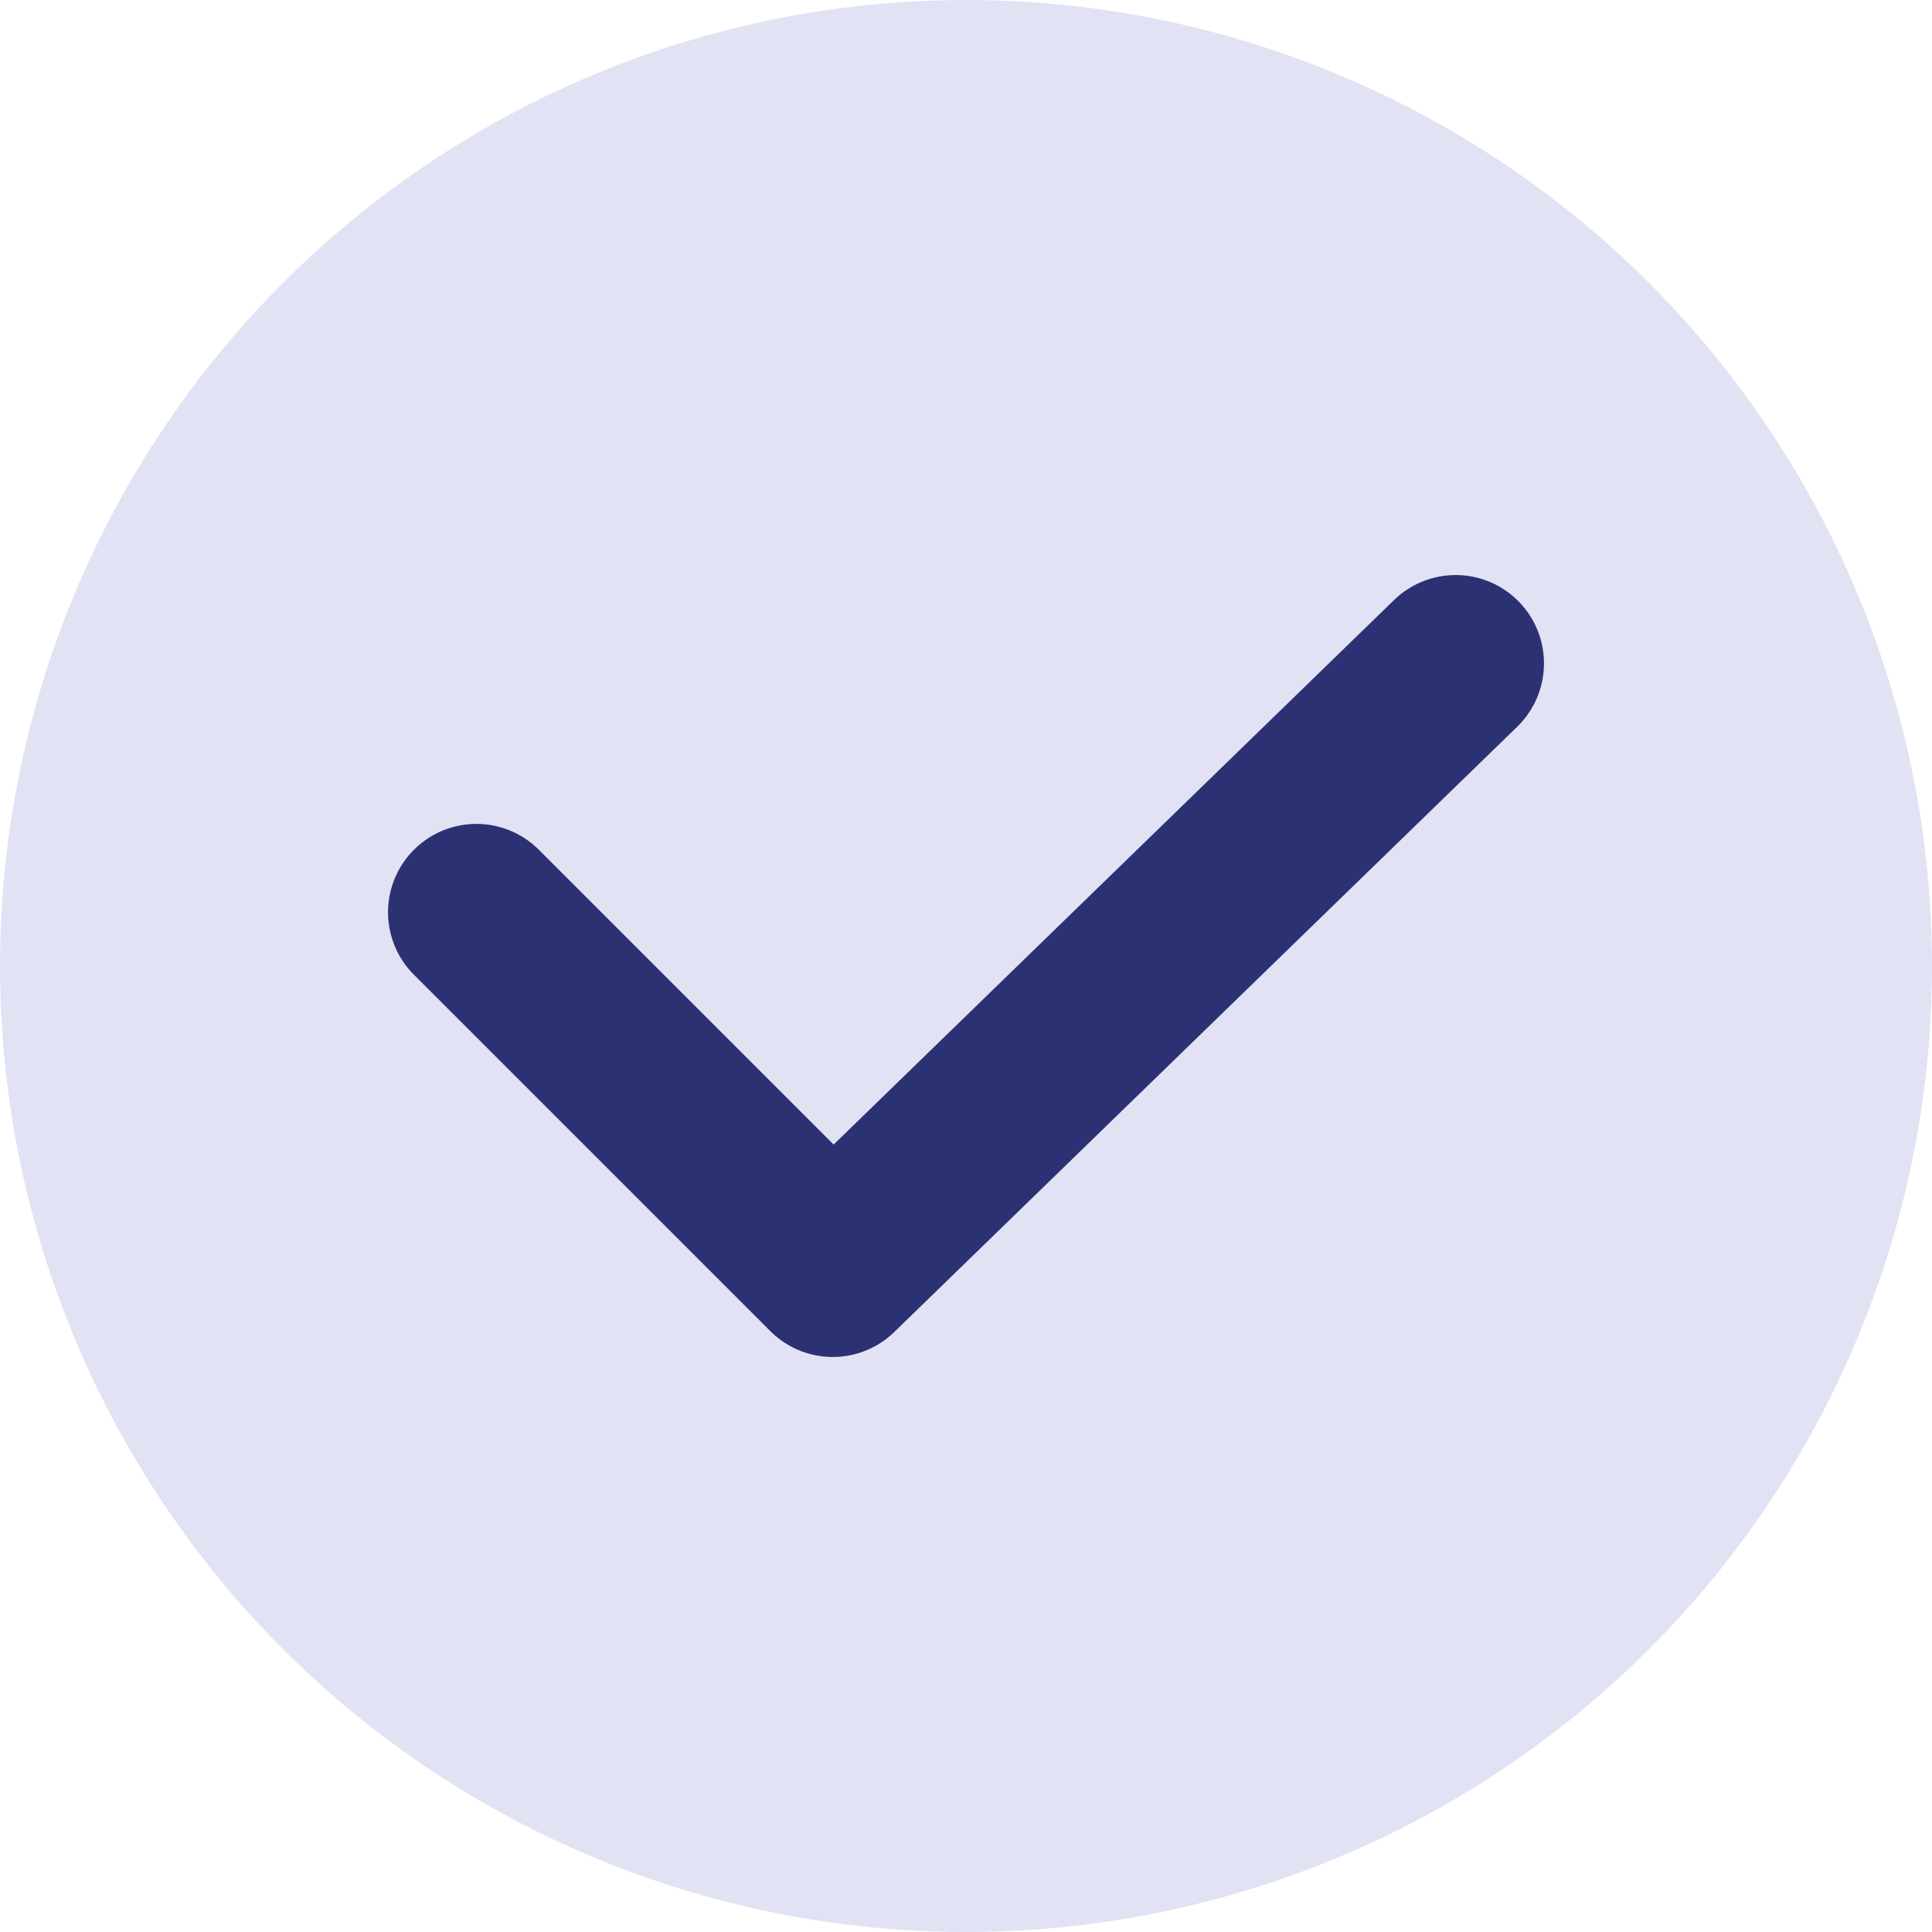
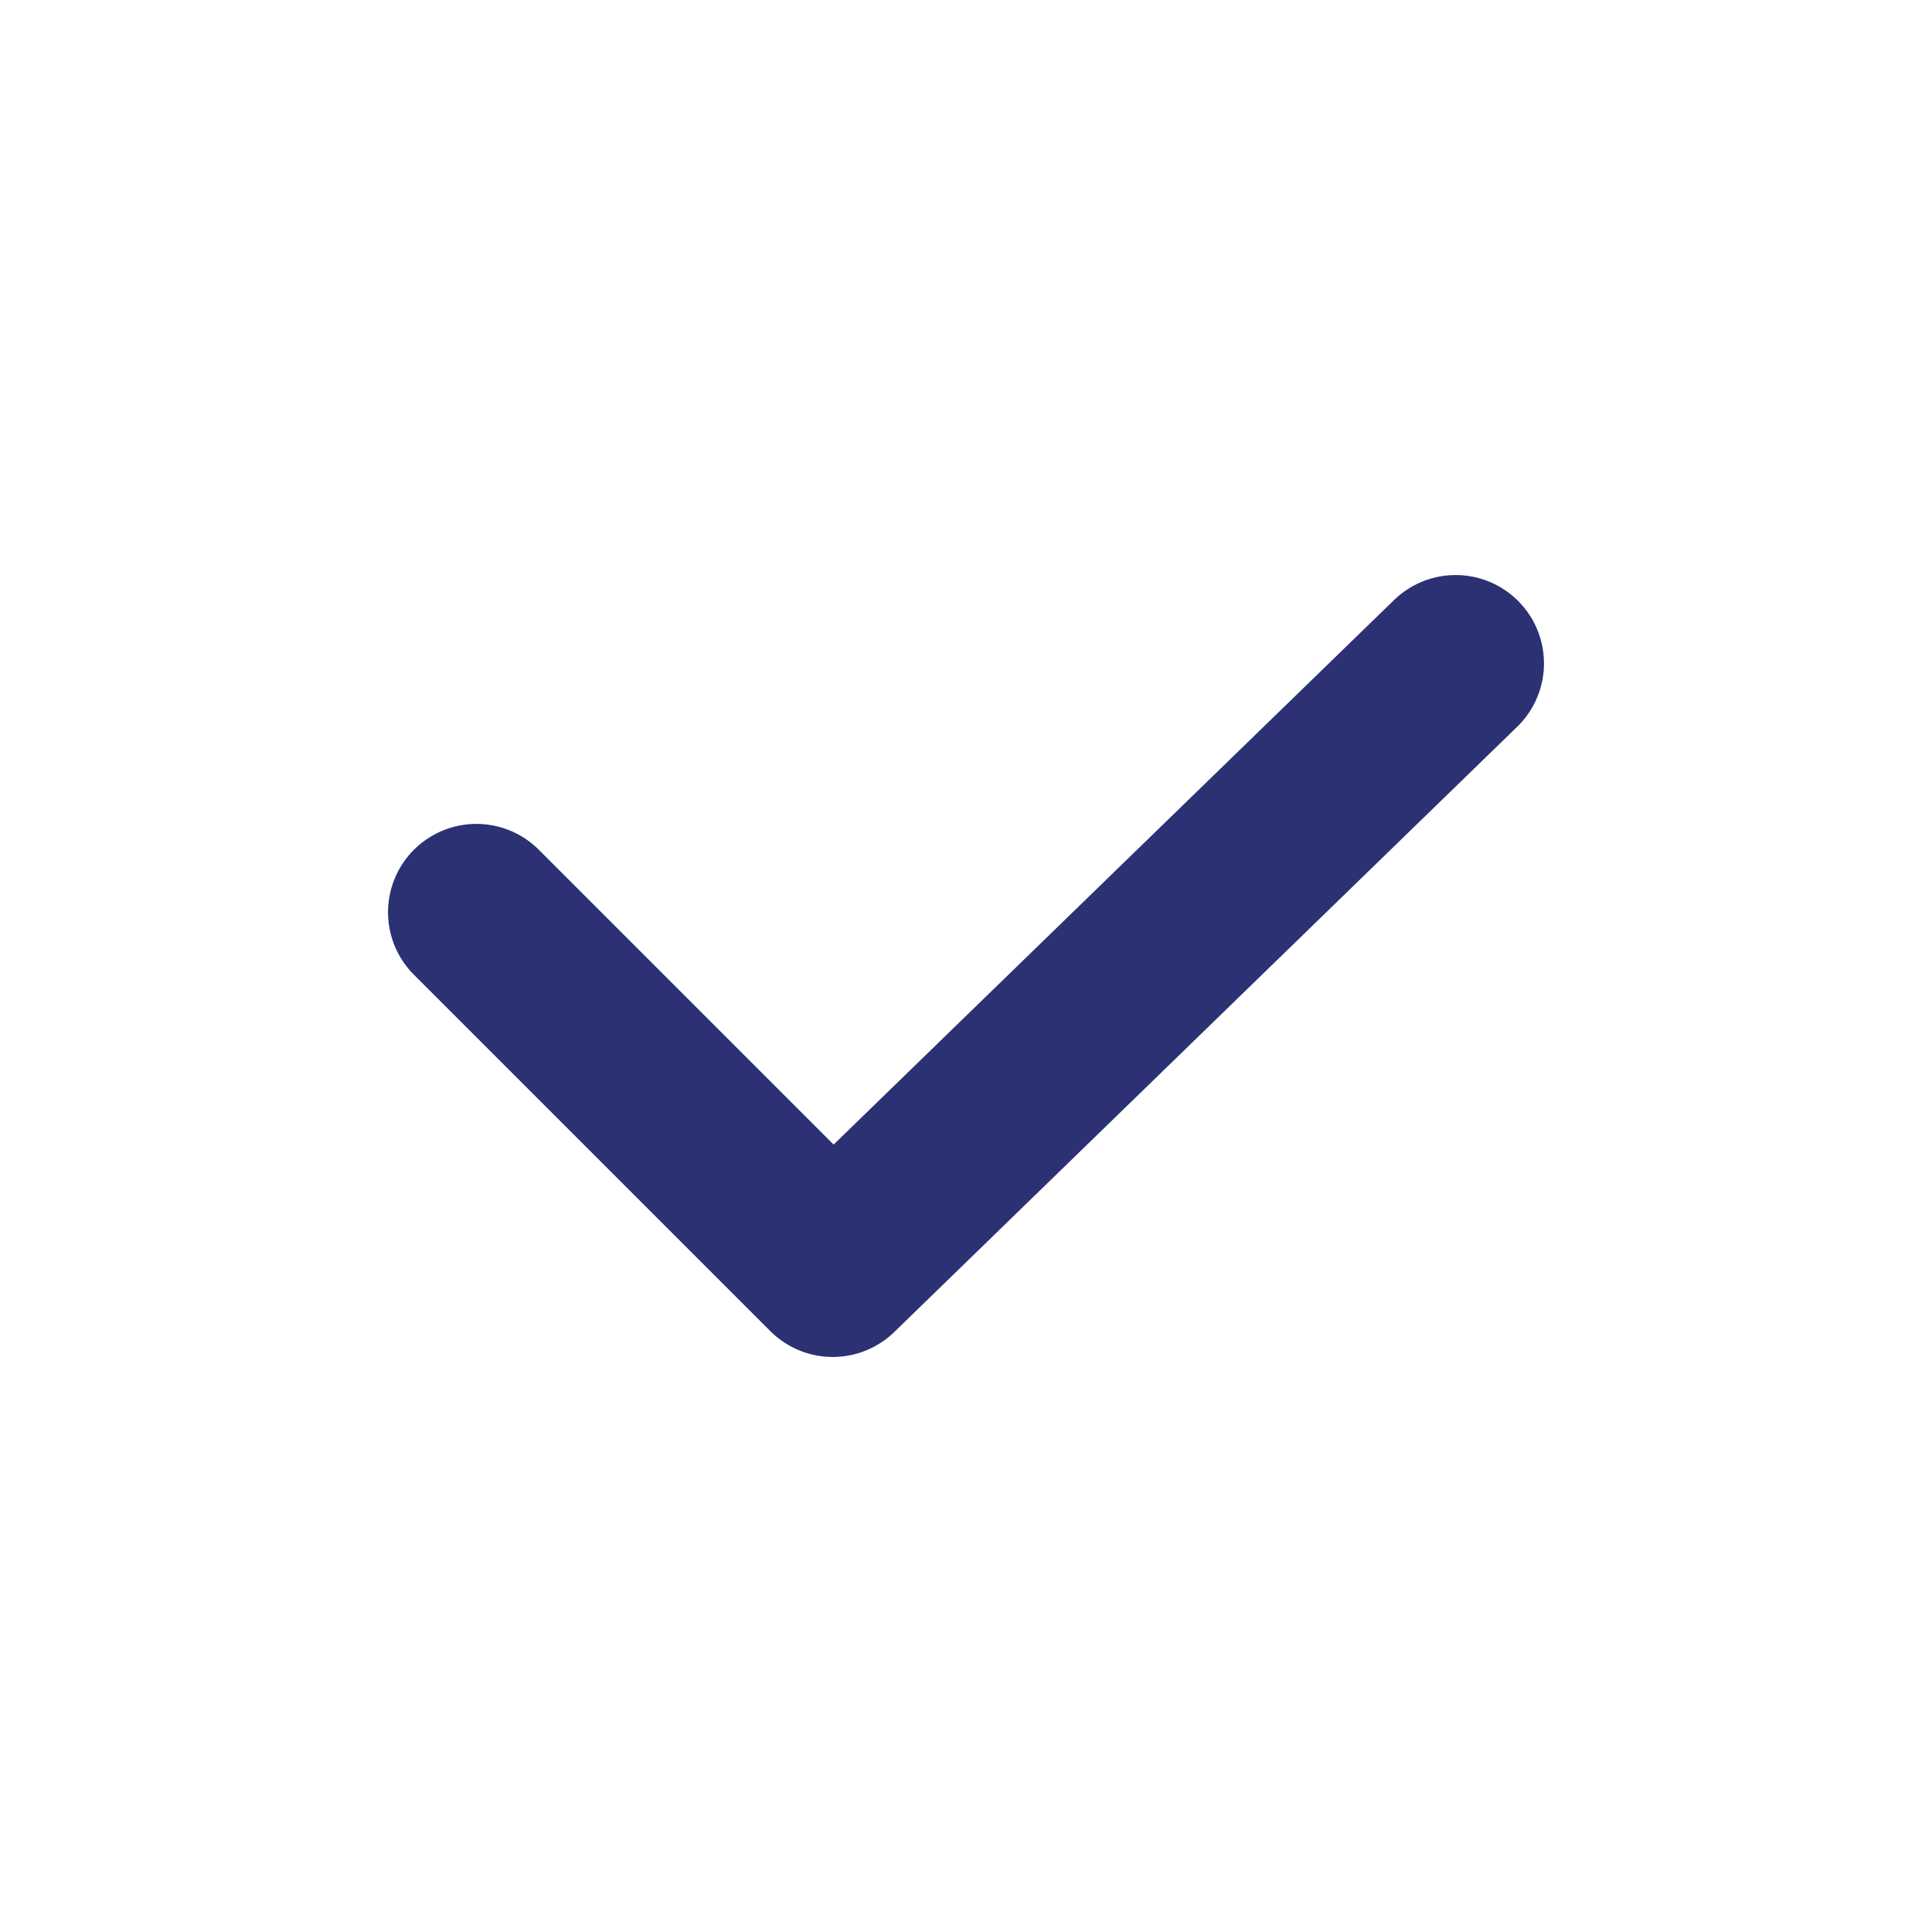
<svg xmlns="http://www.w3.org/2000/svg" id="Ebene_2" data-name="Ebene 2" viewBox="0 0 656 656">
  <defs>
    <style>      .cls-1 {        fill: #e1e3f4;      }      .cls-2 {        fill: none;        stroke: #2b3173;        stroke-linecap: round;        stroke-linejoin: round;        stroke-width: 60px;      }    </style>
  </defs>
  <g id="Ebene_1-2" data-name="Ebene 1">
    <g>
-       <circle class="cls-1" cx="328" cy="328" r="328" />
      <polyline class="cls-2" points="161.75 309.75 282.75 430.75 494.25 225.25" />
    </g>
  </g>
</svg>